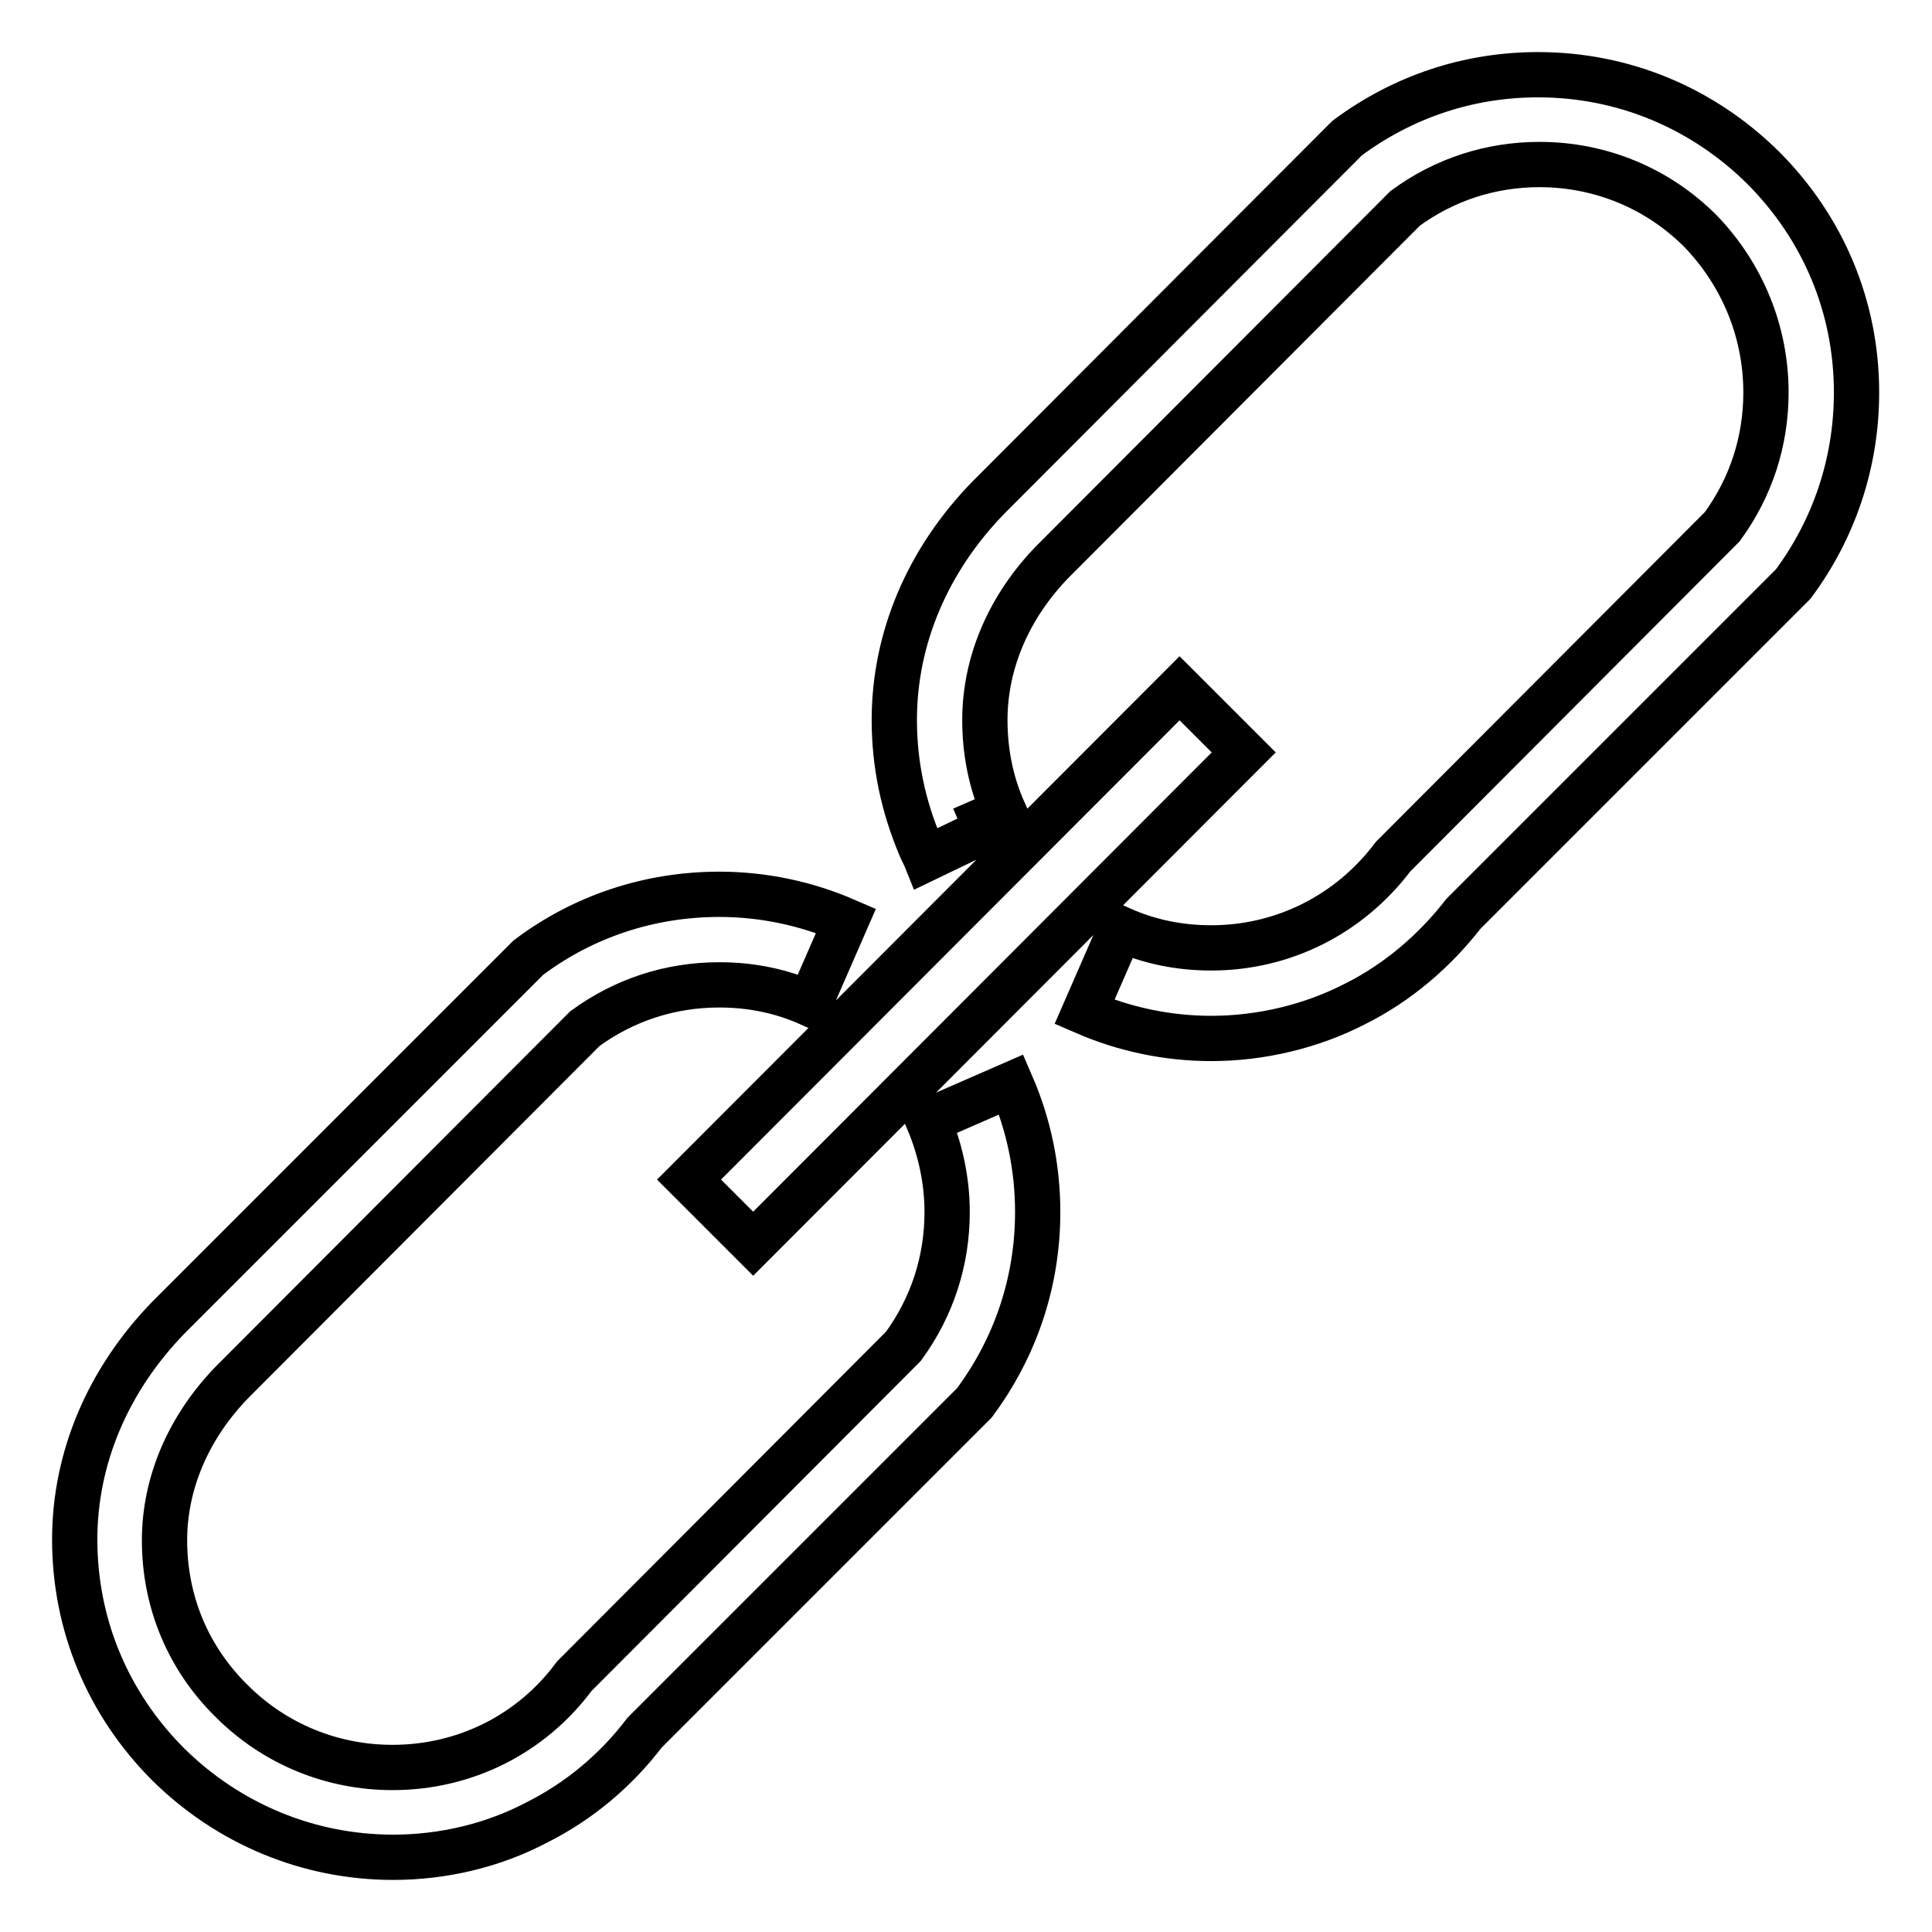
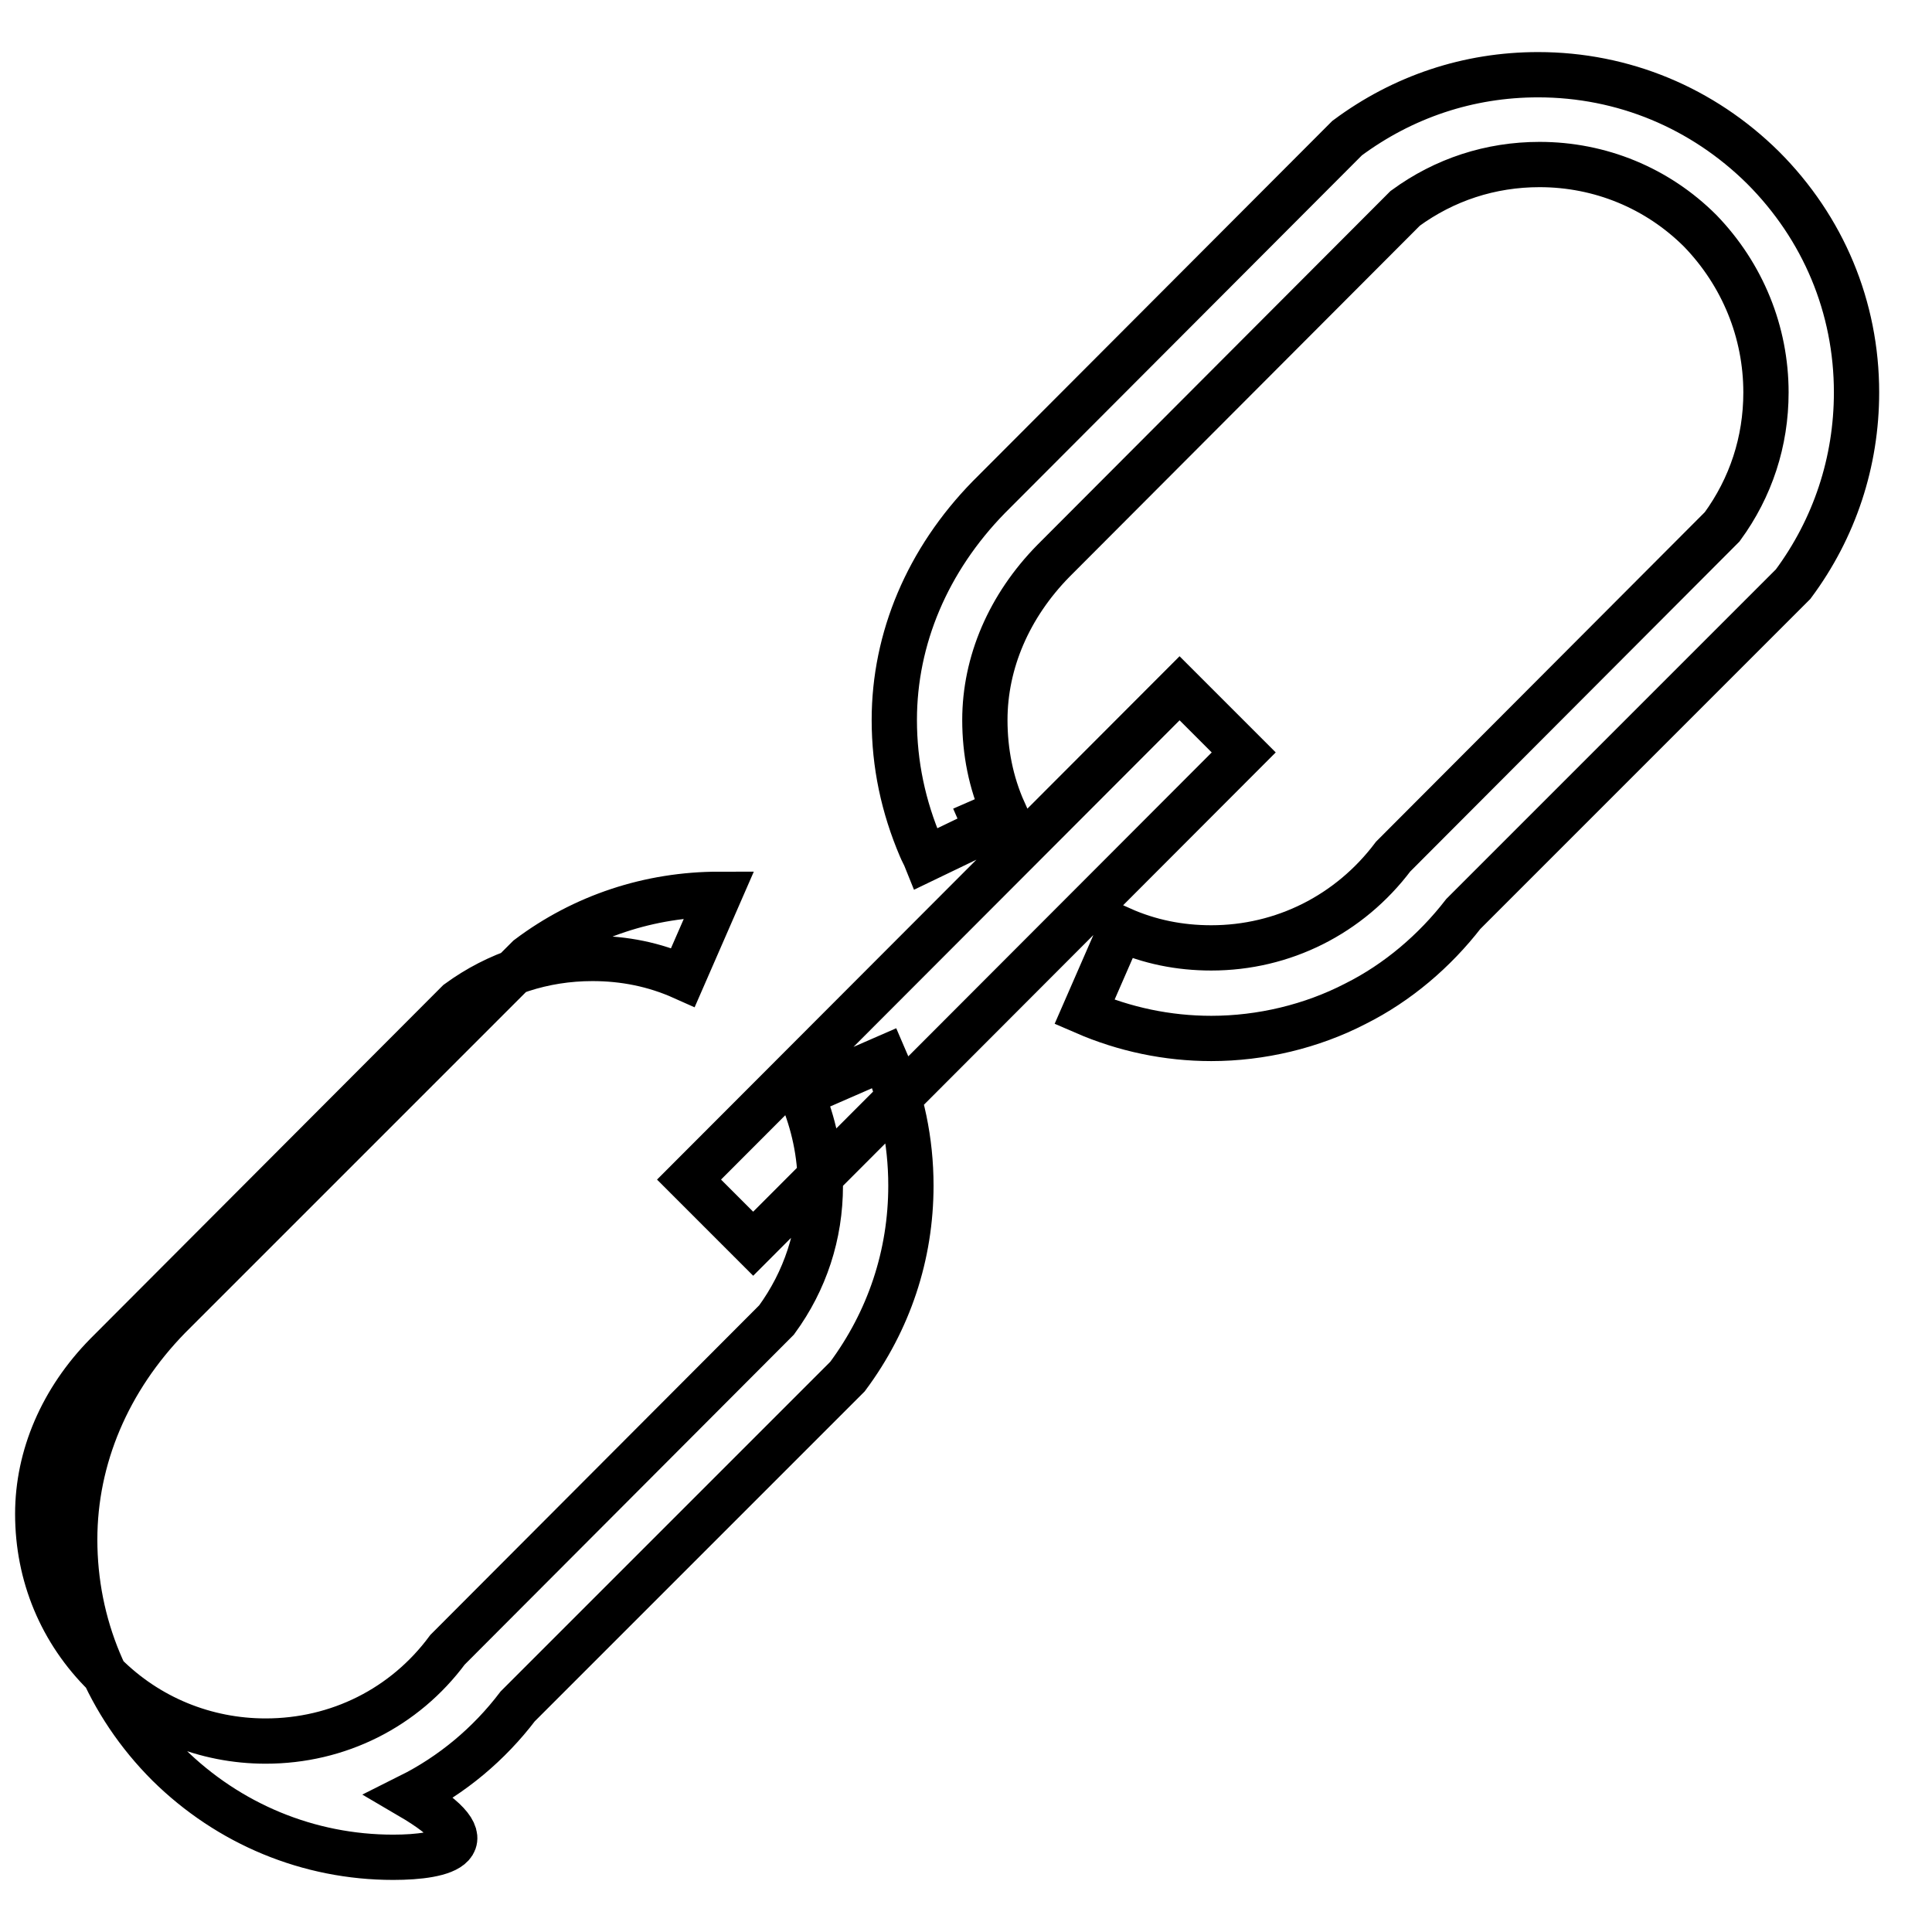
<svg xmlns="http://www.w3.org/2000/svg" version="1.1" x="0px" y="0px" viewBox="0 0 256 256" enable-background="new 0 0 256 256" xml:space="preserve">
  <g>
-     <path stroke-width="6" fill-opacity="0" stroke="#000000" d="M233.6,22.2c-8-7.9-18.5-12.3-29.8-12.3c0,0,0,0,0,0c-9.2,0-17.9,2.9-25.3,8.4l-0.3,0.3L131,65.9l0,0 c-8.1,8.3-12.5,18.7-12.5,29.5c0,5.9,1.2,11.5,3.5,16.9l0,0c0,0,0,0,0,0c0,0,0,0,0,0l0,0c0.2,0.5,0.5,1,0.7,1.5l10.8-5.2 c-0.2-0.3-0.3-0.7-0.5-1.1l-5.5,2.4l5.5-2.4c-1.7-3.8-2.5-7.9-2.5-12.1c0-7.6,3.2-15.1,9.1-21.1l46.6-46.7 c5.2-3.8,11.3-5.8,17.8-5.8c0,0,0,0,0,0c8,0,15.6,3.1,21.3,8.8C230.9,36.4,234,44,234,52c0,6.5-2,12.6-5.8,17.8l-43.3,43.4 l-0.3,0.3c-5.8,7.7-14.6,12.1-24.1,12.1c0,0,0,0,0,0c-4.2,0-8.2-0.8-12-2.5l-4.8,11c5.3,2.3,11,3.5,16.8,3.5c0,0,0,0,0,0 c6.6,0,13.3-1.6,19.1-4.6c5.6-2.8,10.5-7,14.3-11.9l43.4-43.4l0.3-0.3C243.1,70,246,61.2,246,52C246,40.7,241.6,30.2,233.6,22.2z  M52.1,246.1c-11.2,0-21.8-4.4-29.8-12.3c-8-8-12.4-18.5-12.4-29.8c0-10.8,4.4-21.2,12.5-29.5l0,0l47.3-47.3l0.3-0.3 c7.3-5.5,16.1-8.4,25.3-8.4c0,0,0,0,0,0c5.8,0,11.5,1.2,16.8,3.5l-4.8,11c-3.8-1.7-7.8-2.5-12-2.5c0,0,0,0,0,0 c-6.5,0-12.6,2-17.8,5.8l-46.6,46.7c-5.9,6-9.1,13.5-9.1,21.1c0,8.1,3.1,15.6,8.9,21.3c5.7,5.7,13.3,8.8,21.3,8.8c0,0,0,0,0,0 c9.6,0,18.4-4.4,24.1-12.1l0.3-0.3l43.3-43.4c3.8-5.2,5.8-11.3,5.8-17.8c0-4.2-0.9-8.3-2.5-12.1l11-4.8c2.3,5.3,3.5,11,3.5,16.9 c0,9.2-2.9,17.9-8.4,25.3l-0.3,0.3l-43.4,43.4c-3.8,5-8.7,9.1-14.3,11.9C65.4,244.5,58.8,246.1,52.1,246.1 C52.2,246.1,52.1,246.1,52.1,246.1z M156.3,91.2l8.5,8.5l-65,65.1l-8.5-8.5L156.3,91.2L156.3,91.2z" />
+     <path stroke-width="6" fill-opacity="0" stroke="#000000" d="M233.6,22.2c-8-7.9-18.5-12.3-29.8-12.3c0,0,0,0,0,0c-9.2,0-17.9,2.9-25.3,8.4l-0.3,0.3L131,65.9l0,0 c-8.1,8.3-12.5,18.7-12.5,29.5c0,5.9,1.2,11.5,3.5,16.9l0,0c0,0,0,0,0,0c0,0,0,0,0,0l0,0c0.2,0.5,0.5,1,0.7,1.5l10.8-5.2 c-0.2-0.3-0.3-0.7-0.5-1.1l-5.5,2.4l5.5-2.4c-1.7-3.8-2.5-7.9-2.5-12.1c0-7.6,3.2-15.1,9.1-21.1l46.6-46.7 c5.2-3.8,11.3-5.8,17.8-5.8c0,0,0,0,0,0c8,0,15.6,3.1,21.3,8.8C230.9,36.4,234,44,234,52c0,6.5-2,12.6-5.8,17.8l-43.3,43.4 l-0.3,0.3c-5.8,7.7-14.6,12.1-24.1,12.1c0,0,0,0,0,0c-4.2,0-8.2-0.8-12-2.5l-4.8,11c5.3,2.3,11,3.5,16.8,3.5c0,0,0,0,0,0 c6.6,0,13.3-1.6,19.1-4.6c5.6-2.8,10.5-7,14.3-11.9l43.4-43.4l0.3-0.3C243.1,70,246,61.2,246,52C246,40.7,241.6,30.2,233.6,22.2z  M52.1,246.1c-11.2,0-21.8-4.4-29.8-12.3c-8-8-12.4-18.5-12.4-29.8c0-10.8,4.4-21.2,12.5-29.5l0,0l47.3-47.3l0.3-0.3 c7.3-5.5,16.1-8.4,25.3-8.4c0,0,0,0,0,0l-4.8,11c-3.8-1.7-7.8-2.5-12-2.5c0,0,0,0,0,0 c-6.5,0-12.6,2-17.8,5.8l-46.6,46.7c-5.9,6-9.1,13.5-9.1,21.1c0,8.1,3.1,15.6,8.9,21.3c5.7,5.7,13.3,8.8,21.3,8.8c0,0,0,0,0,0 c9.6,0,18.4-4.4,24.1-12.1l0.3-0.3l43.3-43.4c3.8-5.2,5.8-11.3,5.8-17.8c0-4.2-0.9-8.3-2.5-12.1l11-4.8c2.3,5.3,3.5,11,3.5,16.9 c0,9.2-2.9,17.9-8.4,25.3l-0.3,0.3l-43.4,43.4c-3.8,5-8.7,9.1-14.3,11.9C65.4,244.5,58.8,246.1,52.1,246.1 C52.2,246.1,52.1,246.1,52.1,246.1z M156.3,91.2l8.5,8.5l-65,65.1l-8.5-8.5L156.3,91.2L156.3,91.2z" />
  </g>
</svg>